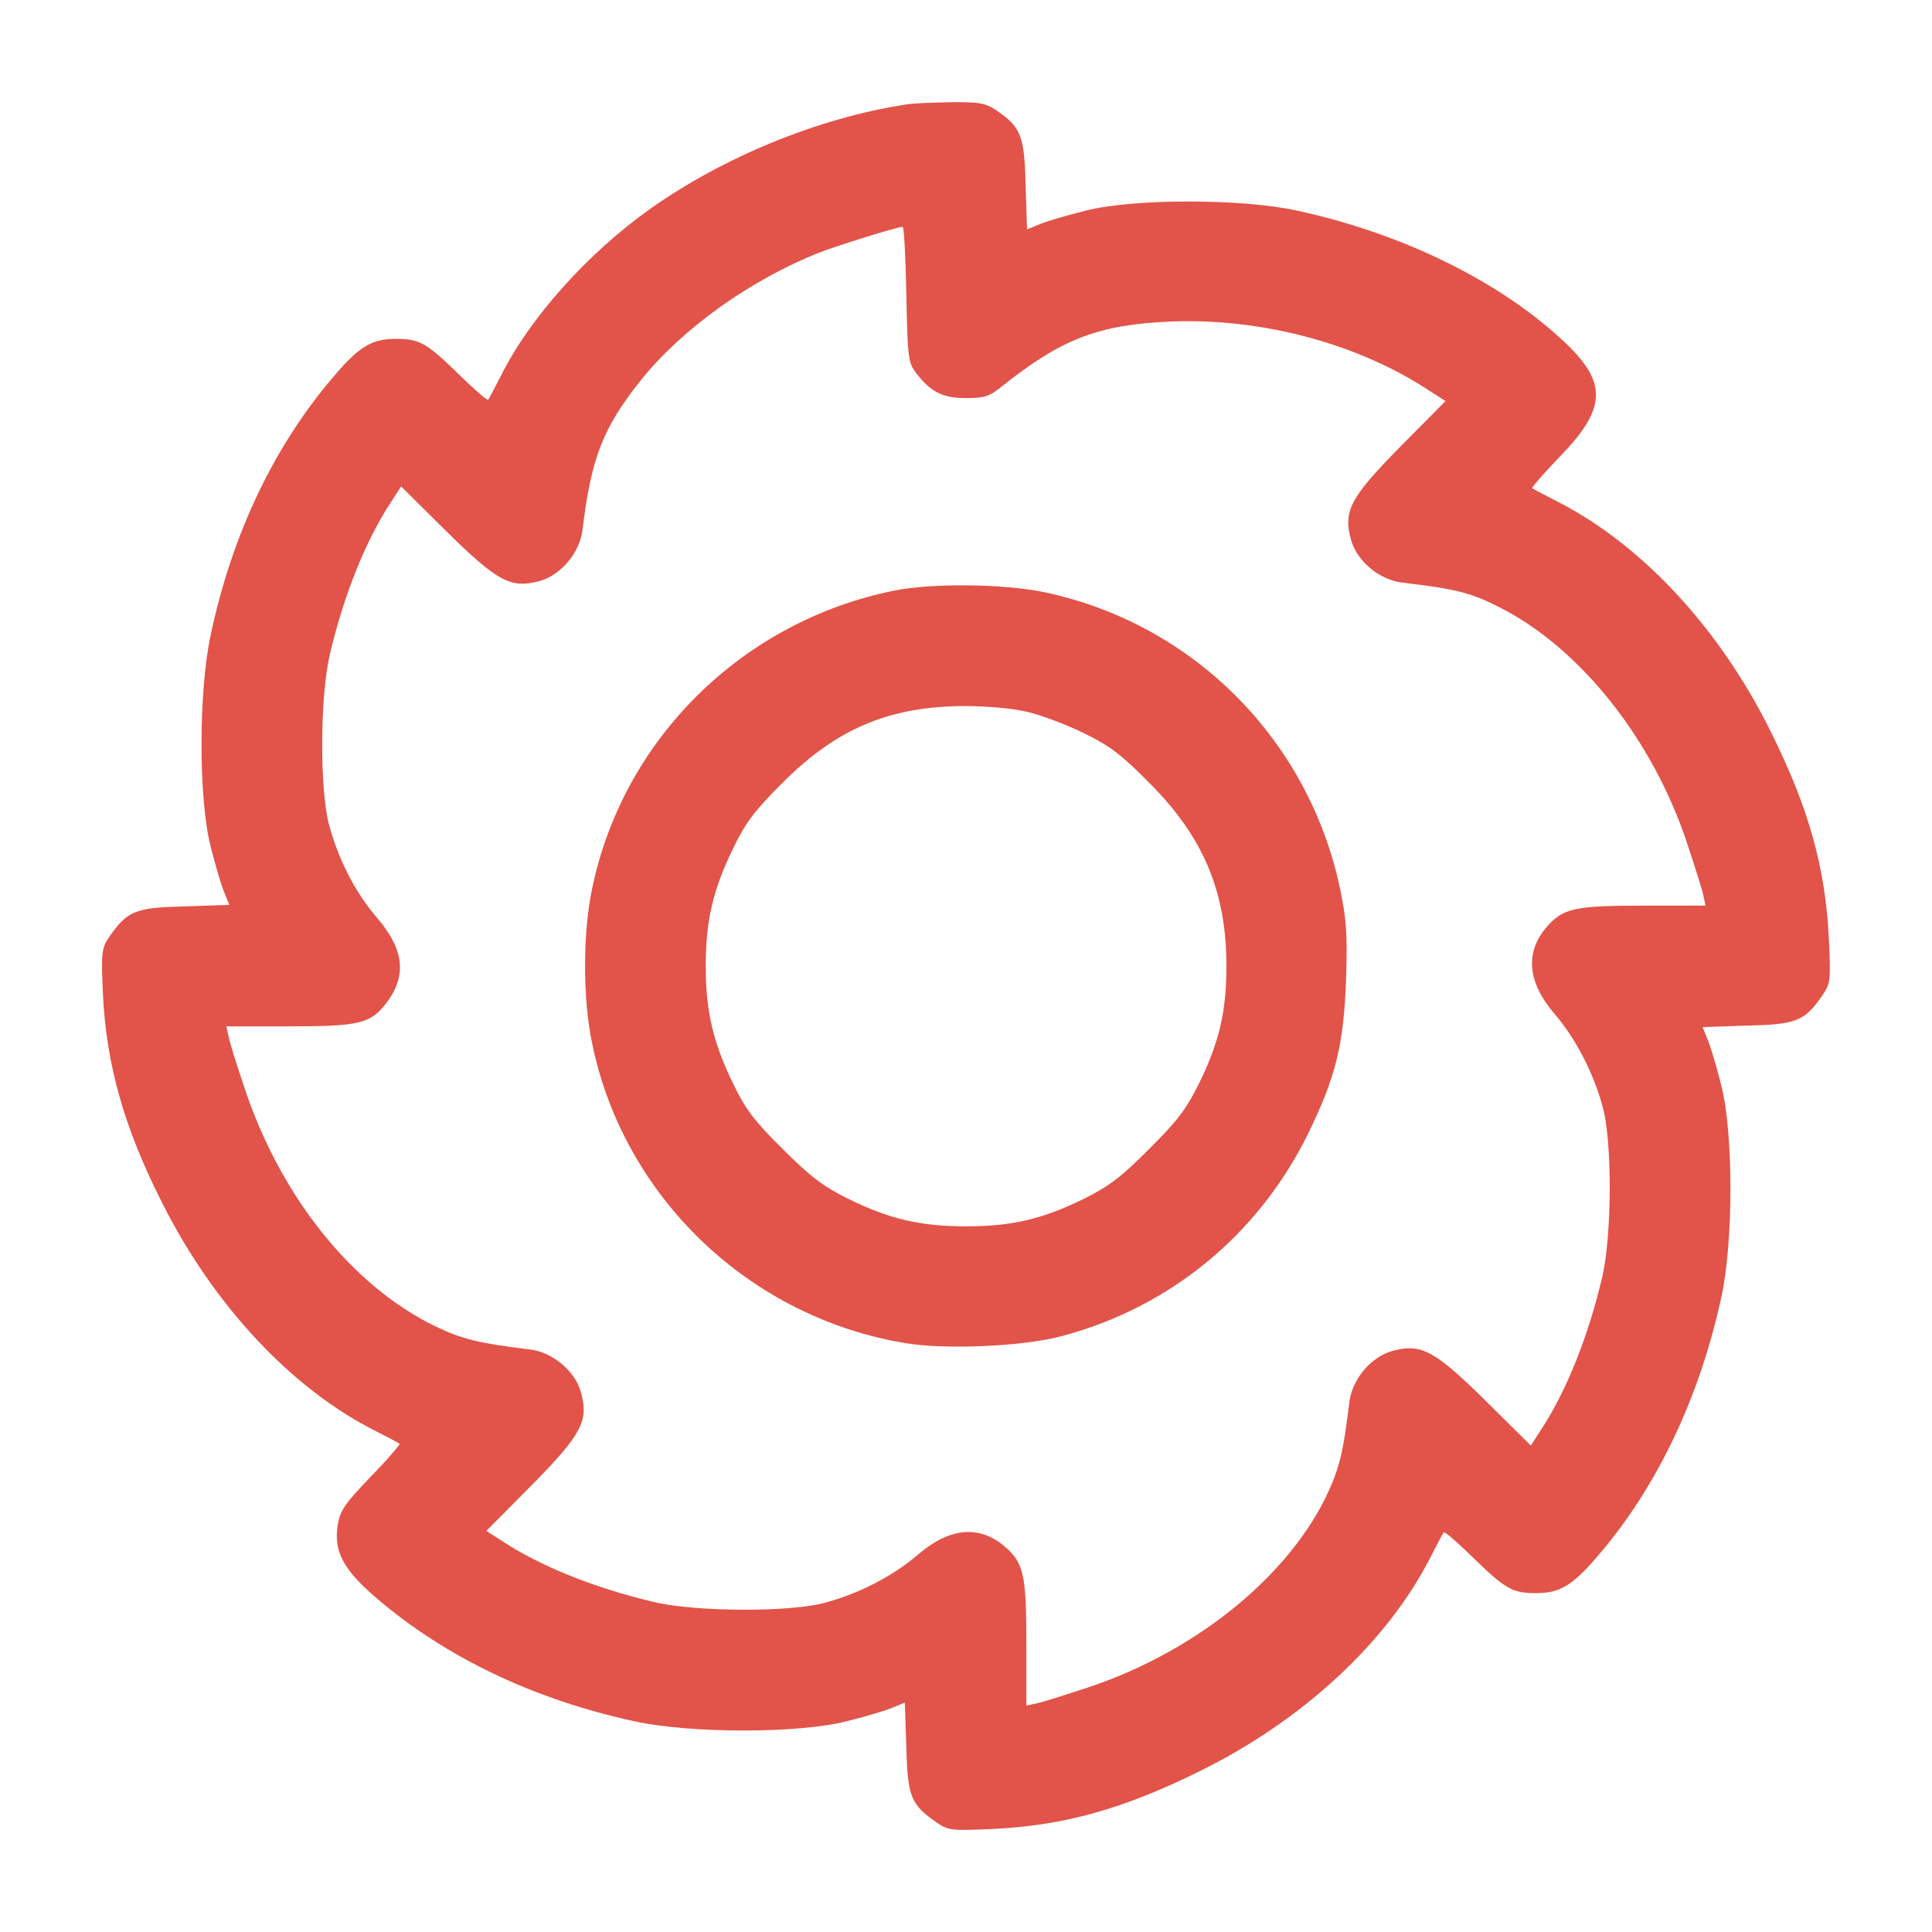
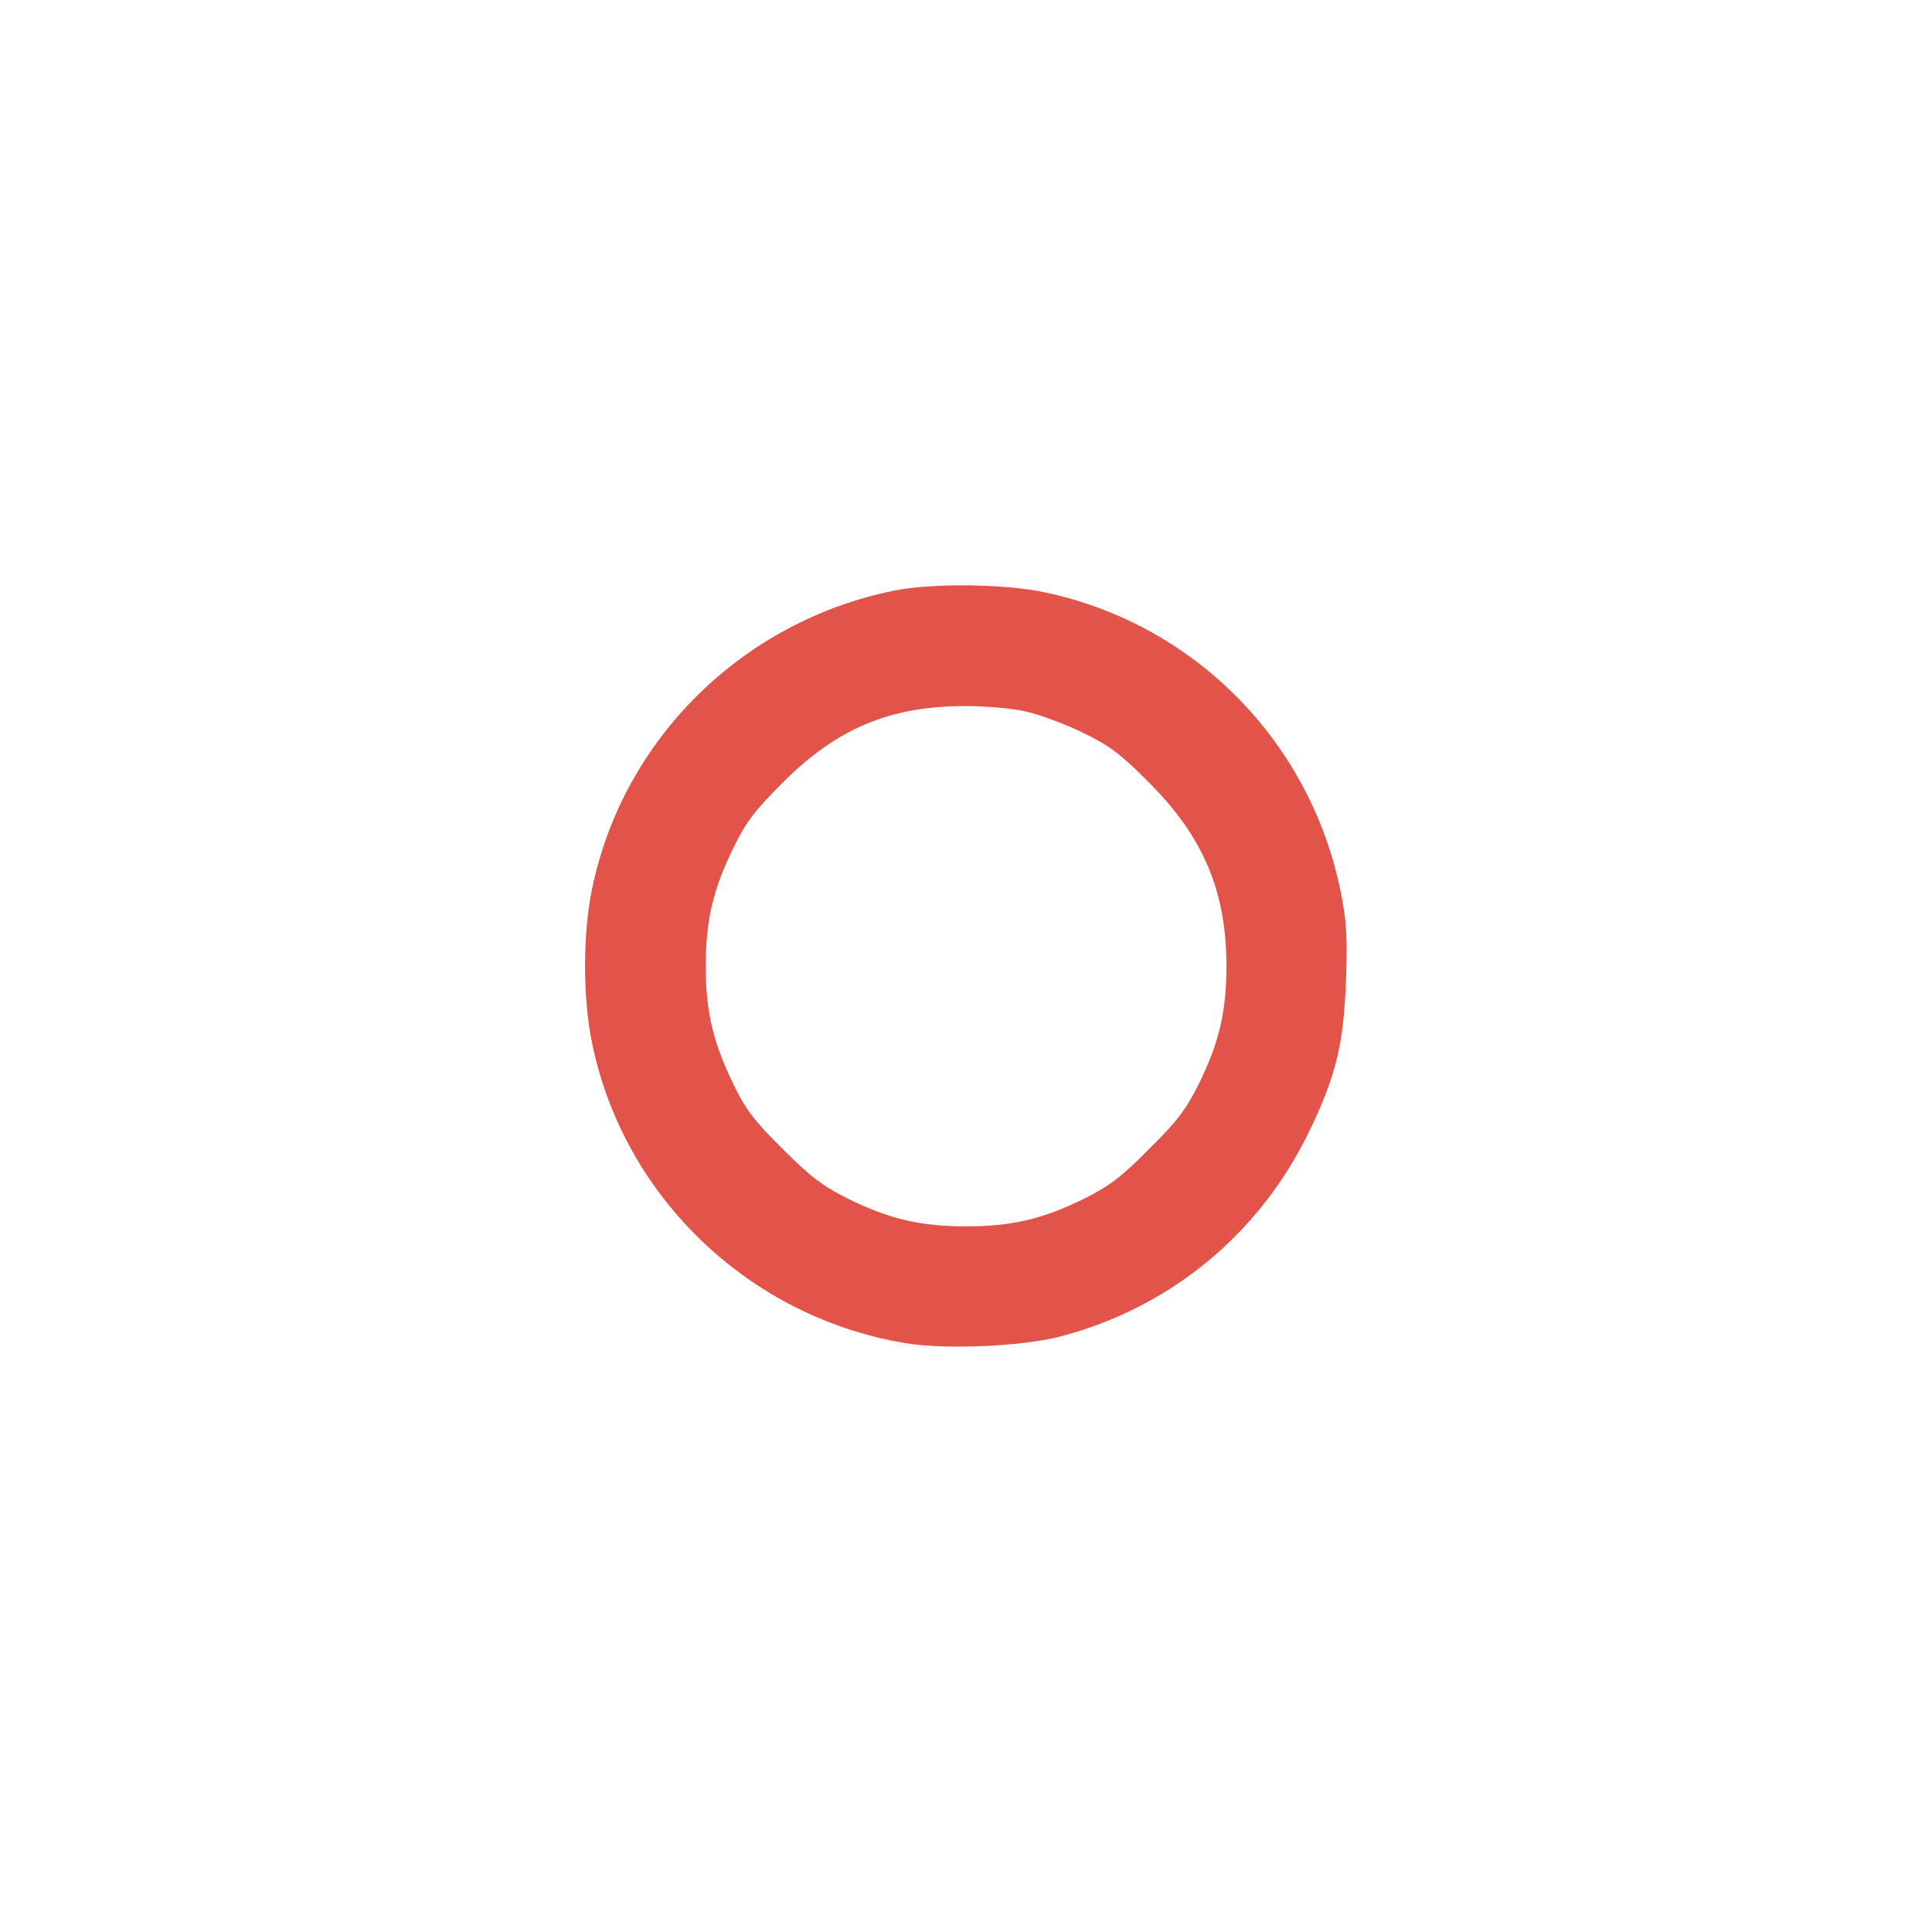
<svg xmlns="http://www.w3.org/2000/svg" width="25" height="25" viewBox="0 0 25 25" fill="none">
-   <path d="M11.718 1.353C10.585 1.528 9.365 2.031 8.417 2.7C7.612 3.271 6.86 4.106 6.484 4.858C6.401 5.02 6.328 5.161 6.318 5.171C6.303 5.186 6.137 5.039 5.942 4.849C5.522 4.438 5.429 4.385 5.126 4.385C4.814 4.385 4.653 4.478 4.321 4.868C3.549 5.767 3.007 6.904 2.729 8.203C2.568 8.94 2.568 10.327 2.724 10.947C2.783 11.182 2.861 11.45 2.9 11.543L2.968 11.709L2.392 11.729C1.752 11.743 1.65 11.787 1.42 12.114C1.313 12.271 1.308 12.31 1.332 12.866C1.376 13.784 1.611 14.609 2.109 15.586C2.773 16.899 3.779 17.974 4.858 18.516C5.019 18.599 5.161 18.672 5.17 18.682C5.18 18.691 5.014 18.887 4.794 19.111C4.457 19.463 4.399 19.551 4.37 19.736C4.316 20.078 4.443 20.312 4.877 20.684C5.766 21.445 6.909 21.992 8.217 22.275C8.94 22.432 10.326 22.432 10.947 22.275C11.181 22.217 11.45 22.139 11.542 22.1L11.708 22.031L11.728 22.607C11.743 23.247 11.787 23.35 12.114 23.579C12.27 23.686 12.309 23.691 12.841 23.667C13.769 23.623 14.536 23.408 15.522 22.92C16.869 22.256 17.958 21.24 18.515 20.142C18.598 19.98 18.671 19.839 18.681 19.829C18.696 19.814 18.862 19.961 19.057 20.151C19.477 20.561 19.57 20.615 19.872 20.615C20.19 20.615 20.351 20.518 20.698 20.107C21.45 19.224 21.992 18.081 22.275 16.782C22.431 16.06 22.431 14.673 22.275 14.053C22.216 13.818 22.138 13.55 22.099 13.457L22.031 13.291L22.607 13.271C23.247 13.257 23.349 13.213 23.578 12.886C23.686 12.729 23.691 12.69 23.666 12.158C23.622 11.23 23.408 10.464 22.919 9.478C22.255 8.13 21.24 7.041 20.141 6.484C19.98 6.401 19.838 6.328 19.828 6.318C19.814 6.309 19.975 6.128 20.175 5.918C20.79 5.288 20.805 4.956 20.248 4.429C19.413 3.643 18.154 3.022 16.782 2.725C16.059 2.568 14.672 2.568 14.052 2.725C13.818 2.783 13.549 2.861 13.456 2.9L13.29 2.969L13.271 2.393C13.256 1.753 13.212 1.646 12.89 1.426C12.748 1.333 12.67 1.318 12.284 1.323C12.04 1.328 11.787 1.338 11.718 1.353ZM11.728 3.804C11.743 4.6 11.752 4.692 11.845 4.814C12.036 5.068 12.192 5.151 12.495 5.151C12.734 5.151 12.802 5.132 12.958 5.005C13.74 4.38 14.218 4.199 15.165 4.16C16.347 4.116 17.592 4.453 18.515 5.068L18.705 5.19L18.119 5.781C17.47 6.44 17.382 6.611 17.48 6.978C17.553 7.256 17.846 7.505 18.149 7.539C18.847 7.622 19.038 7.671 19.409 7.861C20.458 8.394 21.396 9.58 21.84 10.938C21.933 11.221 22.026 11.509 22.04 11.582L22.07 11.719H21.264C20.366 11.719 20.219 11.753 20.004 12.007C19.731 12.334 19.77 12.715 20.112 13.115C20.39 13.438 20.619 13.882 20.737 14.316C20.864 14.761 20.859 15.991 20.732 16.528C20.551 17.3 20.263 18.018 19.931 18.516L19.809 18.706L19.218 18.12C18.559 17.471 18.388 17.383 18.022 17.48C17.744 17.554 17.494 17.847 17.46 18.149C17.377 18.828 17.328 19.019 17.143 19.399C16.616 20.449 15.429 21.392 14.062 21.841C13.779 21.934 13.491 22.026 13.417 22.041L13.281 22.07V21.265C13.281 20.366 13.246 20.22 12.993 20.005C12.665 19.731 12.284 19.77 11.884 20.112C11.562 20.391 11.118 20.62 10.683 20.737C10.239 20.864 9.008 20.859 8.471 20.732C7.7 20.552 6.982 20.264 6.484 19.932L6.293 19.81L6.879 19.219C7.529 18.56 7.617 18.389 7.519 18.023C7.446 17.744 7.153 17.495 6.85 17.461C6.205 17.383 5.981 17.329 5.644 17.168C4.555 16.645 3.618 15.469 3.154 14.048C3.061 13.774 2.973 13.491 2.958 13.413L2.929 13.281H3.735C4.648 13.281 4.794 13.247 4.999 12.979C5.268 12.627 5.229 12.285 4.882 11.88C4.599 11.553 4.384 11.133 4.262 10.688C4.135 10.239 4.14 9.014 4.267 8.472C4.448 7.7 4.736 6.982 5.068 6.484L5.19 6.294L5.781 6.88C6.44 7.529 6.611 7.617 6.977 7.52C7.255 7.446 7.504 7.153 7.538 6.851C7.651 5.928 7.797 5.542 8.295 4.917C8.828 4.253 9.706 3.623 10.605 3.267C10.834 3.179 11.596 2.939 11.679 2.935C11.699 2.93 11.718 3.325 11.728 3.804Z" fill="#DA291C" fill-opacity="0.8" />
  <path d="M11.573 7.642C9.61 8.037 8.062 9.561 7.662 11.499C7.54 12.08 7.54 12.92 7.662 13.501C8.072 15.498 9.708 17.056 11.734 17.383C12.252 17.466 13.248 17.422 13.736 17.29C15.137 16.919 16.28 15.981 16.925 14.673C17.286 13.935 17.388 13.516 17.418 12.671C17.437 12.114 17.423 11.899 17.345 11.523C16.944 9.575 15.435 8.062 13.502 7.661C12.984 7.554 12.056 7.544 11.573 7.642ZM13.282 9.209C13.458 9.248 13.785 9.37 14.014 9.482C14.351 9.644 14.508 9.761 14.869 10.127C15.572 10.83 15.87 11.538 15.87 12.5C15.87 13.086 15.777 13.486 15.518 14.014C15.352 14.351 15.23 14.512 14.869 14.868C14.512 15.229 14.351 15.352 14.014 15.518C13.487 15.776 13.087 15.869 12.501 15.869C11.915 15.869 11.514 15.776 10.987 15.518C10.65 15.352 10.484 15.225 10.128 14.868C9.761 14.507 9.644 14.351 9.483 14.014C9.224 13.481 9.132 13.081 9.132 12.5C9.132 11.919 9.224 11.518 9.483 10.986C9.644 10.649 9.761 10.493 10.128 10.127C10.826 9.429 11.505 9.141 12.476 9.136C12.755 9.136 13.101 9.165 13.282 9.209Z" fill="#DA291C" fill-opacity="0.8" />
</svg>